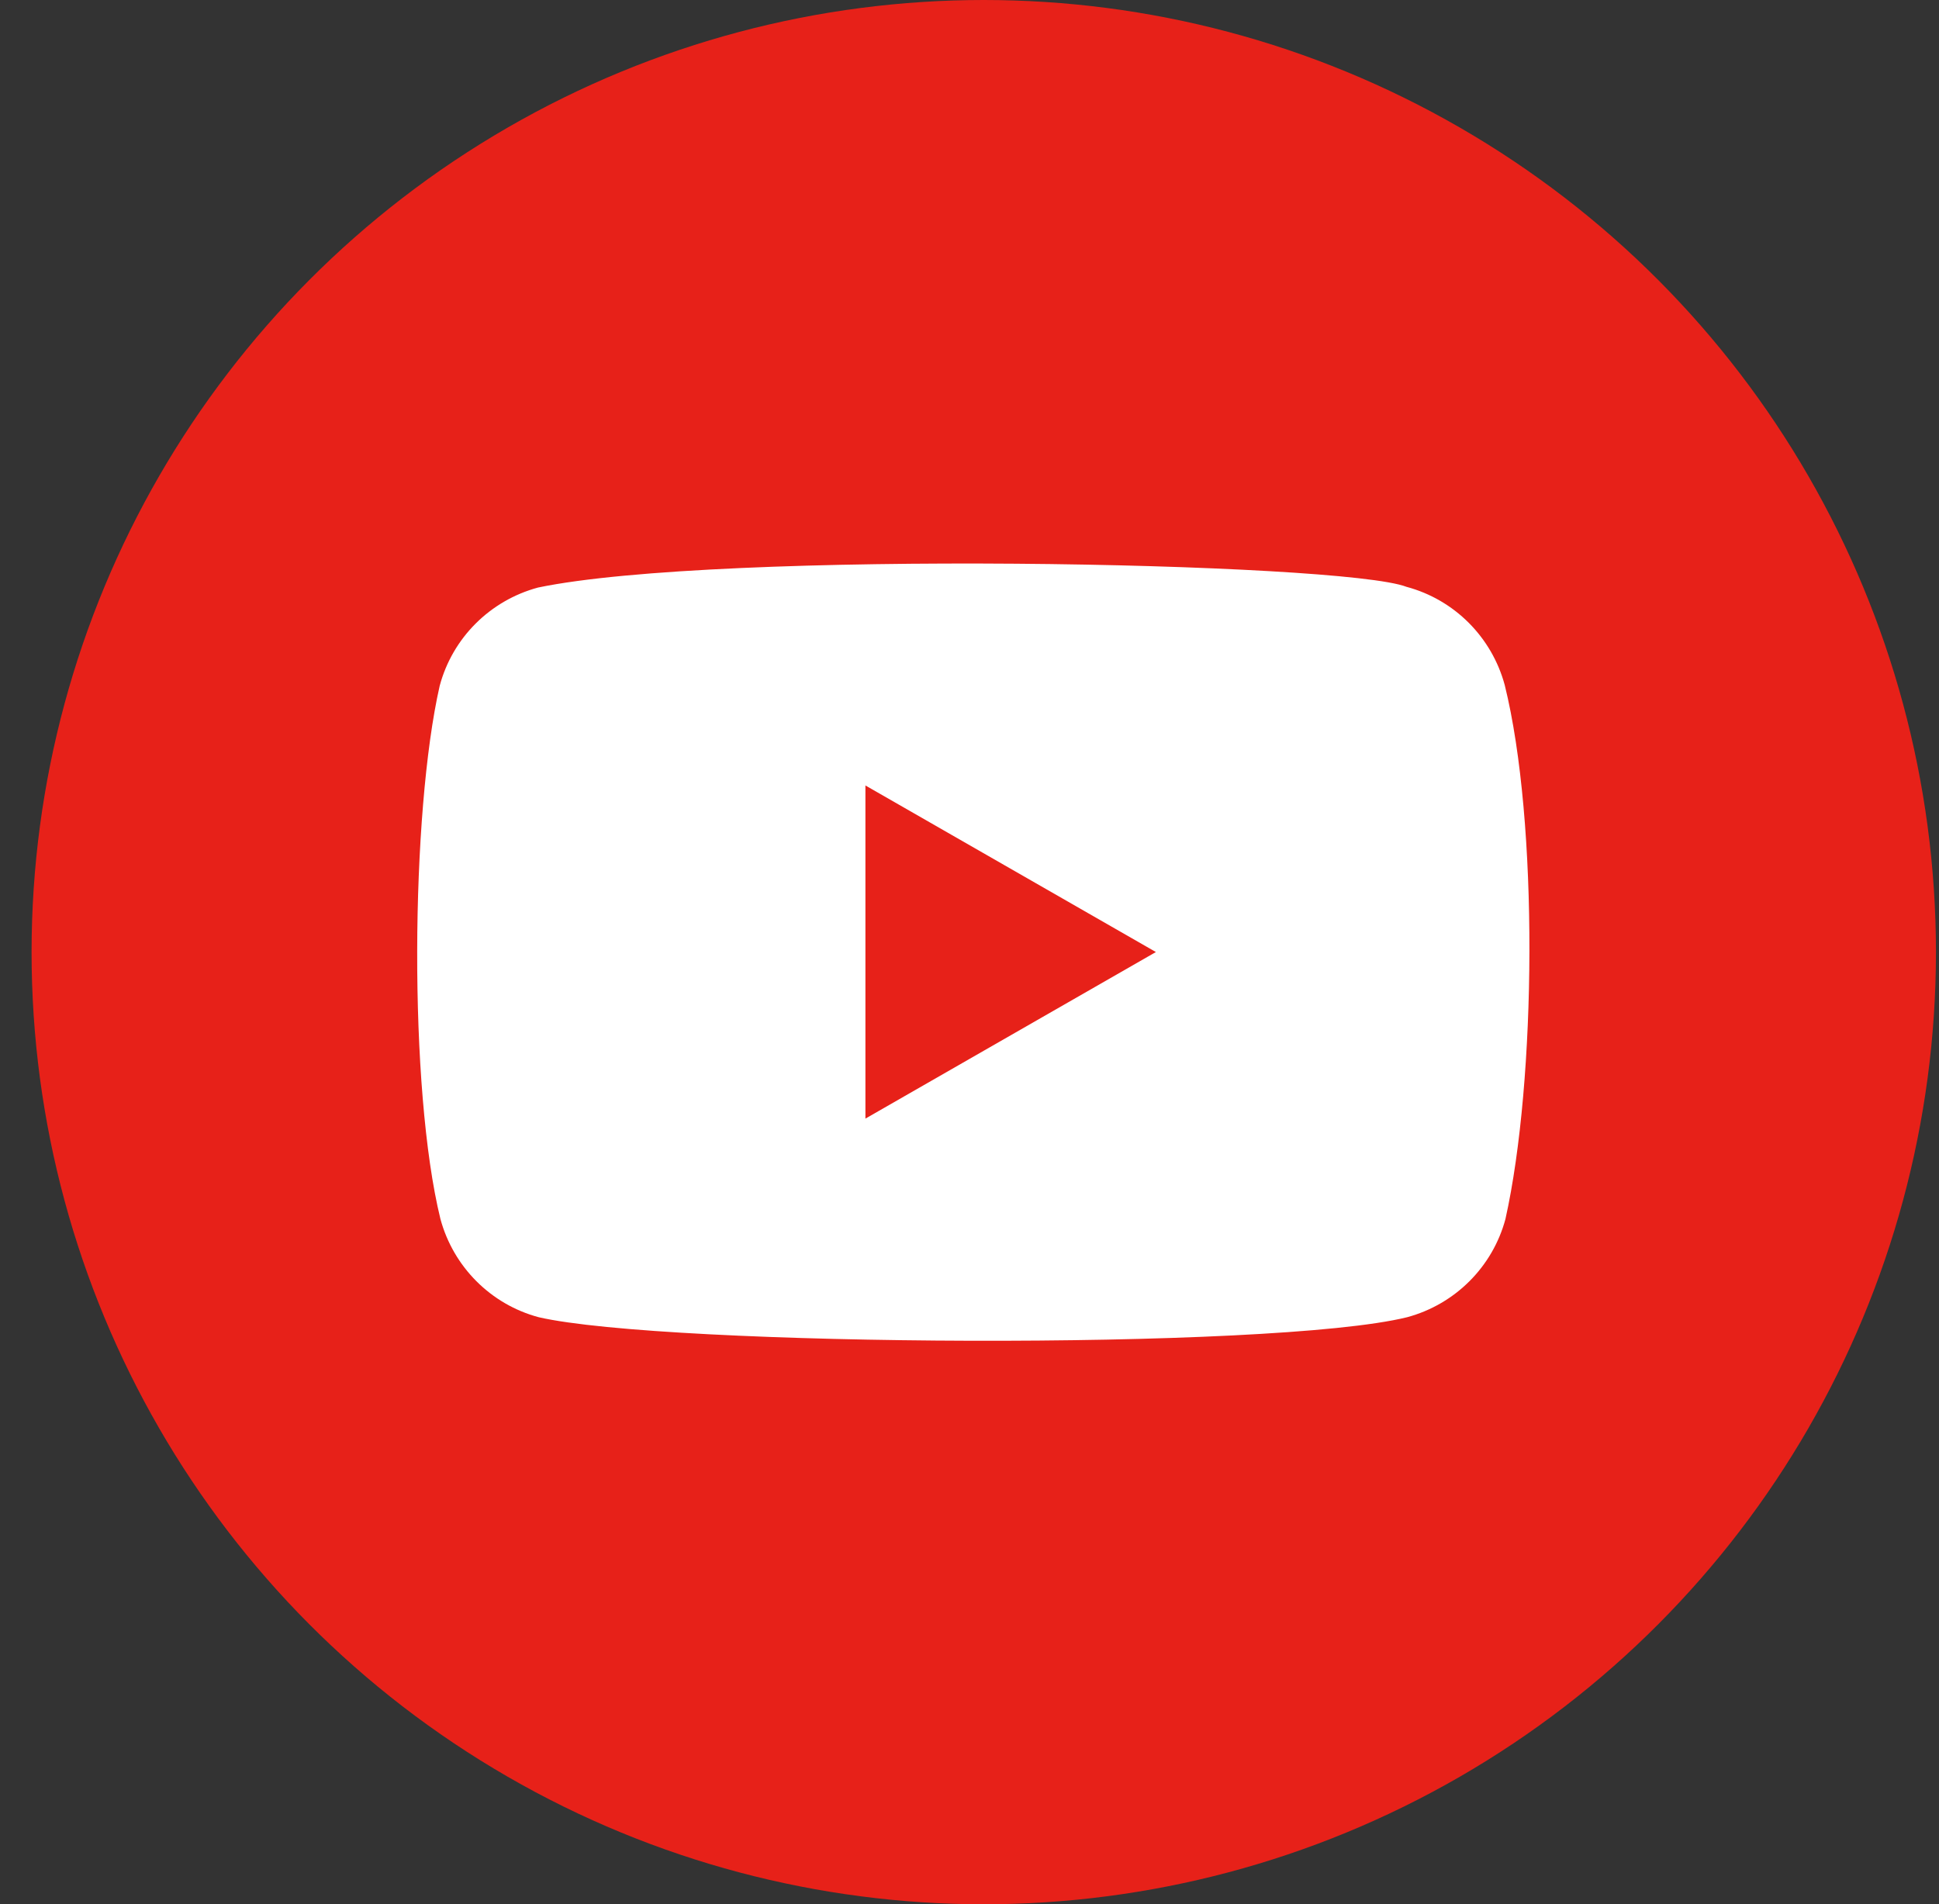
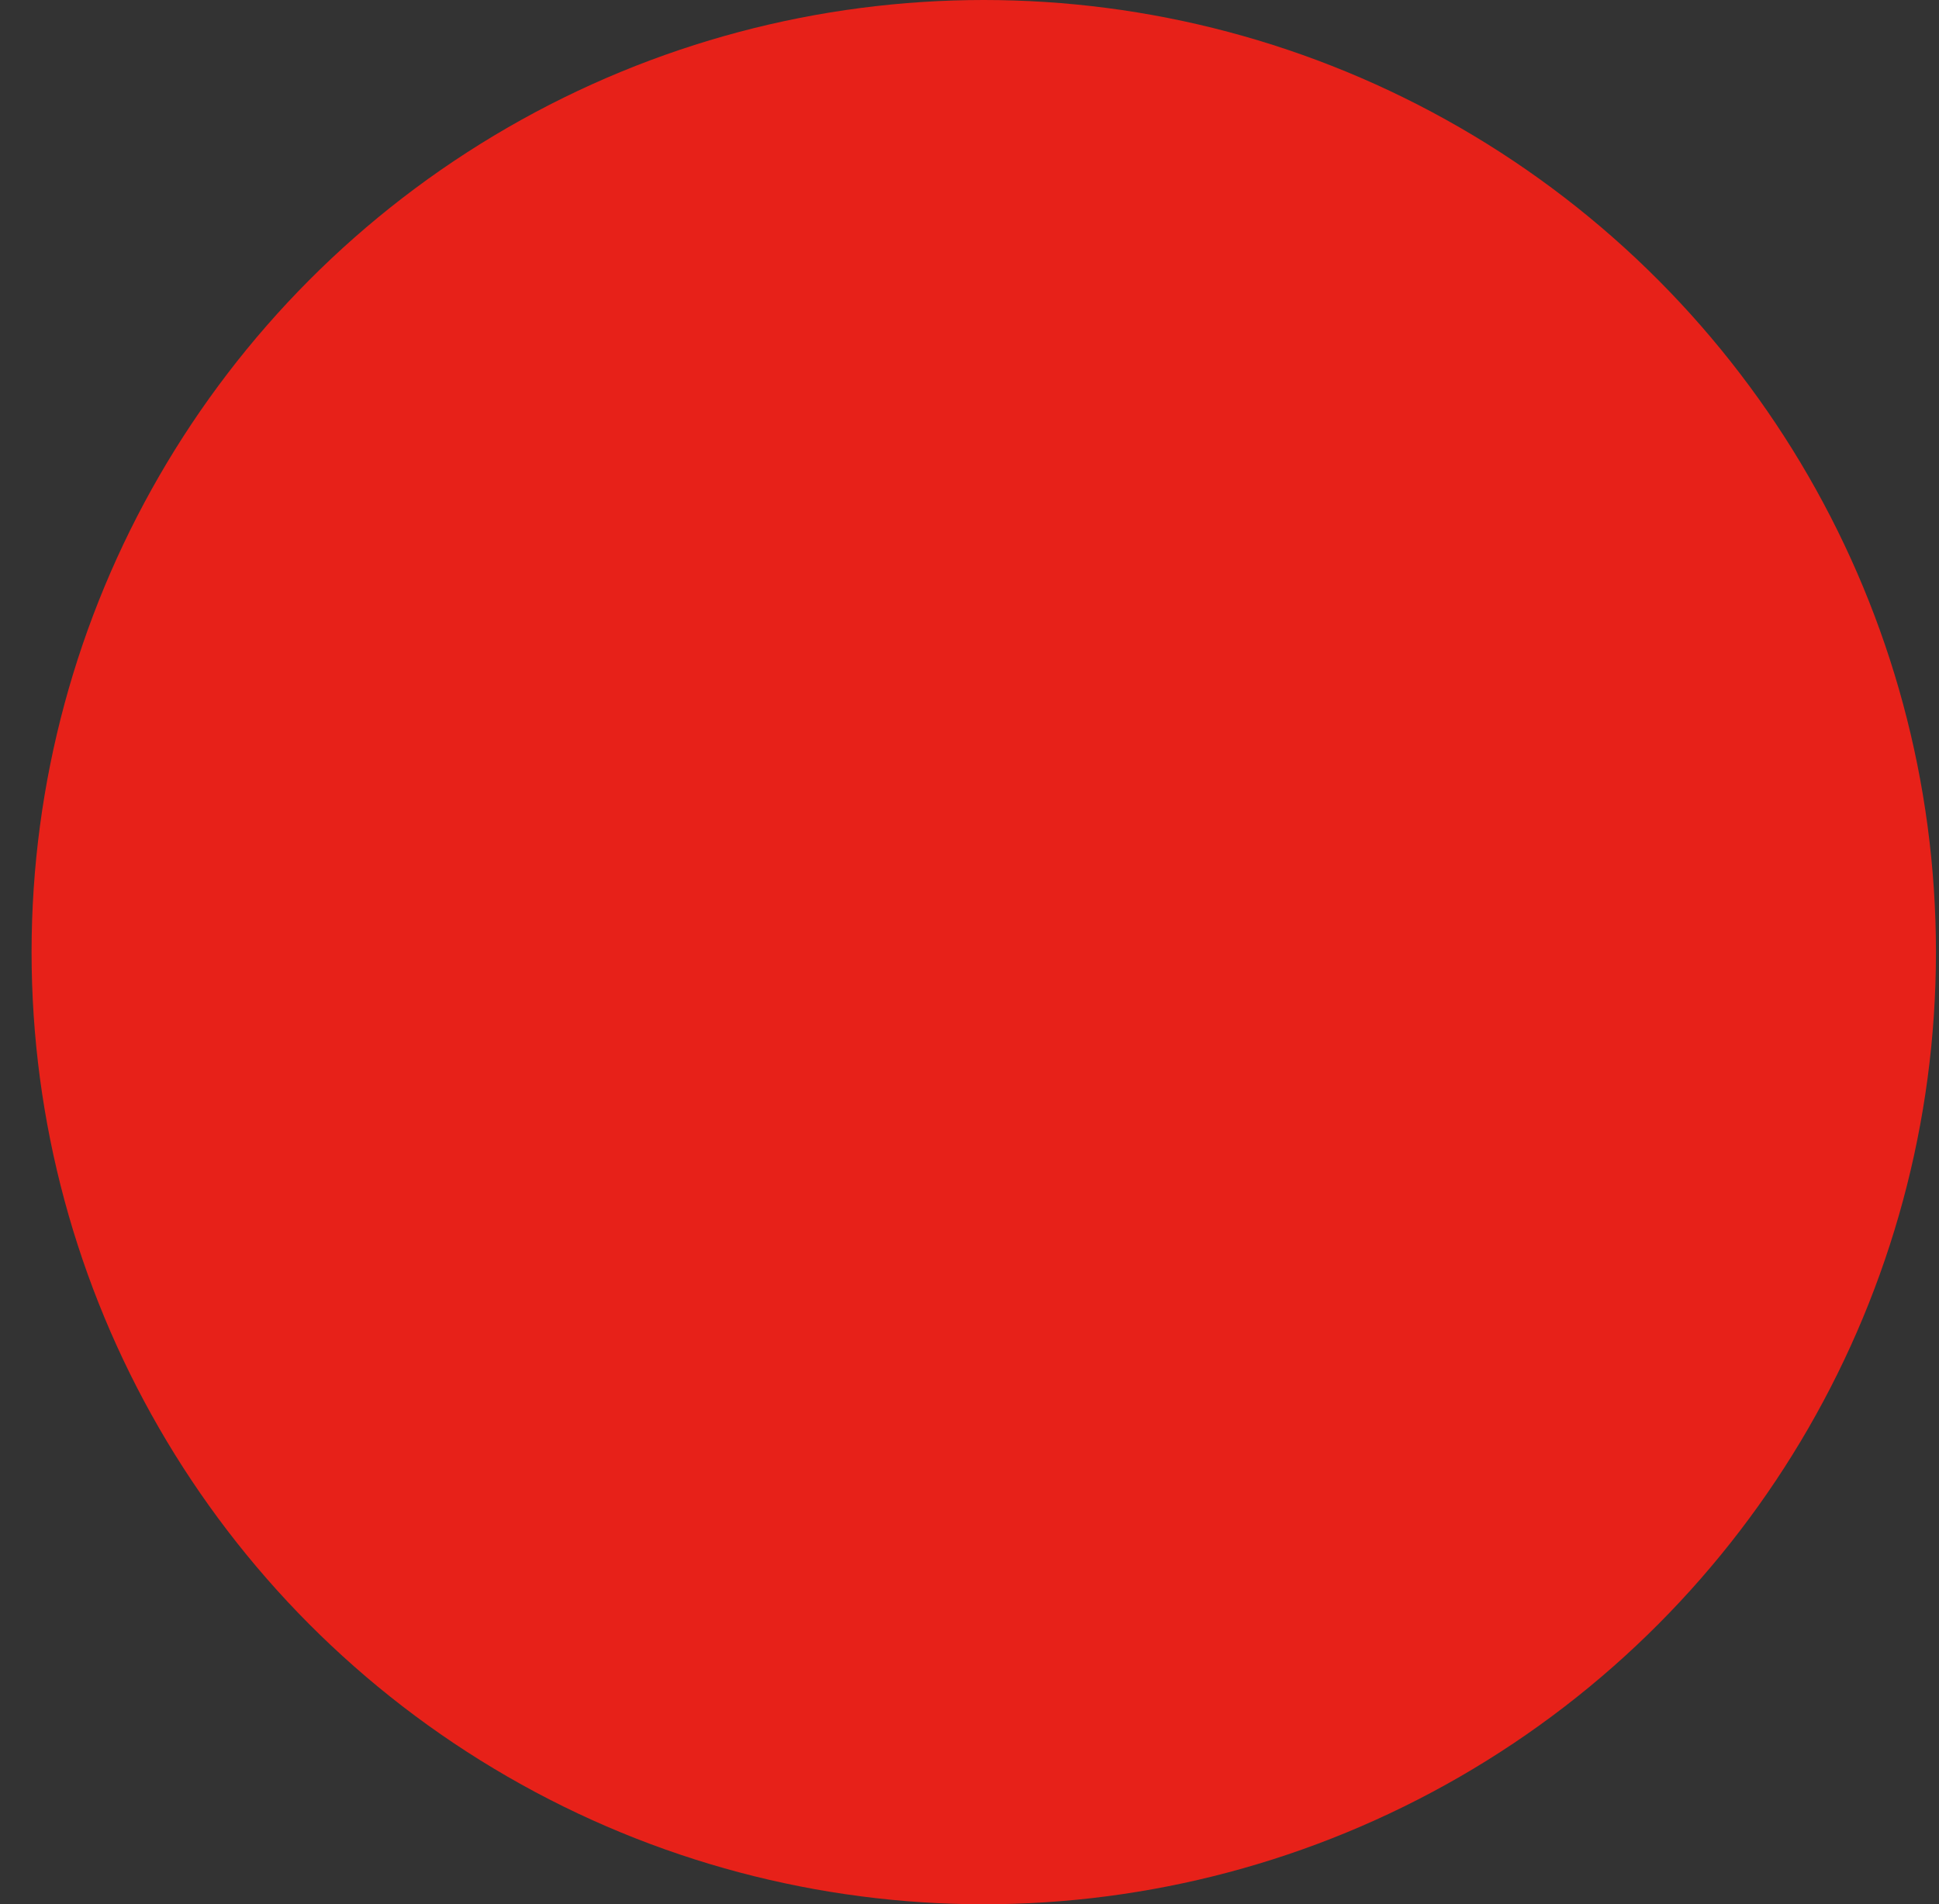
<svg xmlns="http://www.w3.org/2000/svg" width="56" height="55" viewBox="0 0 56 55" fill="none">
  <rect x="0" y="0" width="56" height="55" fill="#333333" stroke="none" />
  <circle cx="28.412" cy="27.5" r="27.5" fill="#E72119" />
-   <path d="M43.458 19.786C43.084 18.402 42.004 17.319 40.621 16.949C38.762 16.231 20.759 15.88 15.537 16.97C14.153 17.344 13.069 18.423 12.699 19.807C11.861 23.487 11.797 31.444 12.72 35.207C13.094 36.59 14.174 37.674 15.557 38.044C19.238 38.891 36.735 39.01 40.641 38.044C42.025 37.67 43.108 36.59 43.479 35.207C44.373 31.197 44.437 23.734 43.458 19.786Z" fill="white" />
-   <path d="M33.383 27.497L24.994 22.686V32.308L33.383 27.497Z" fill="#E72119" />
+   <path d="M33.383 27.497V32.308L33.383 27.497Z" fill="#E72119" />
</svg>